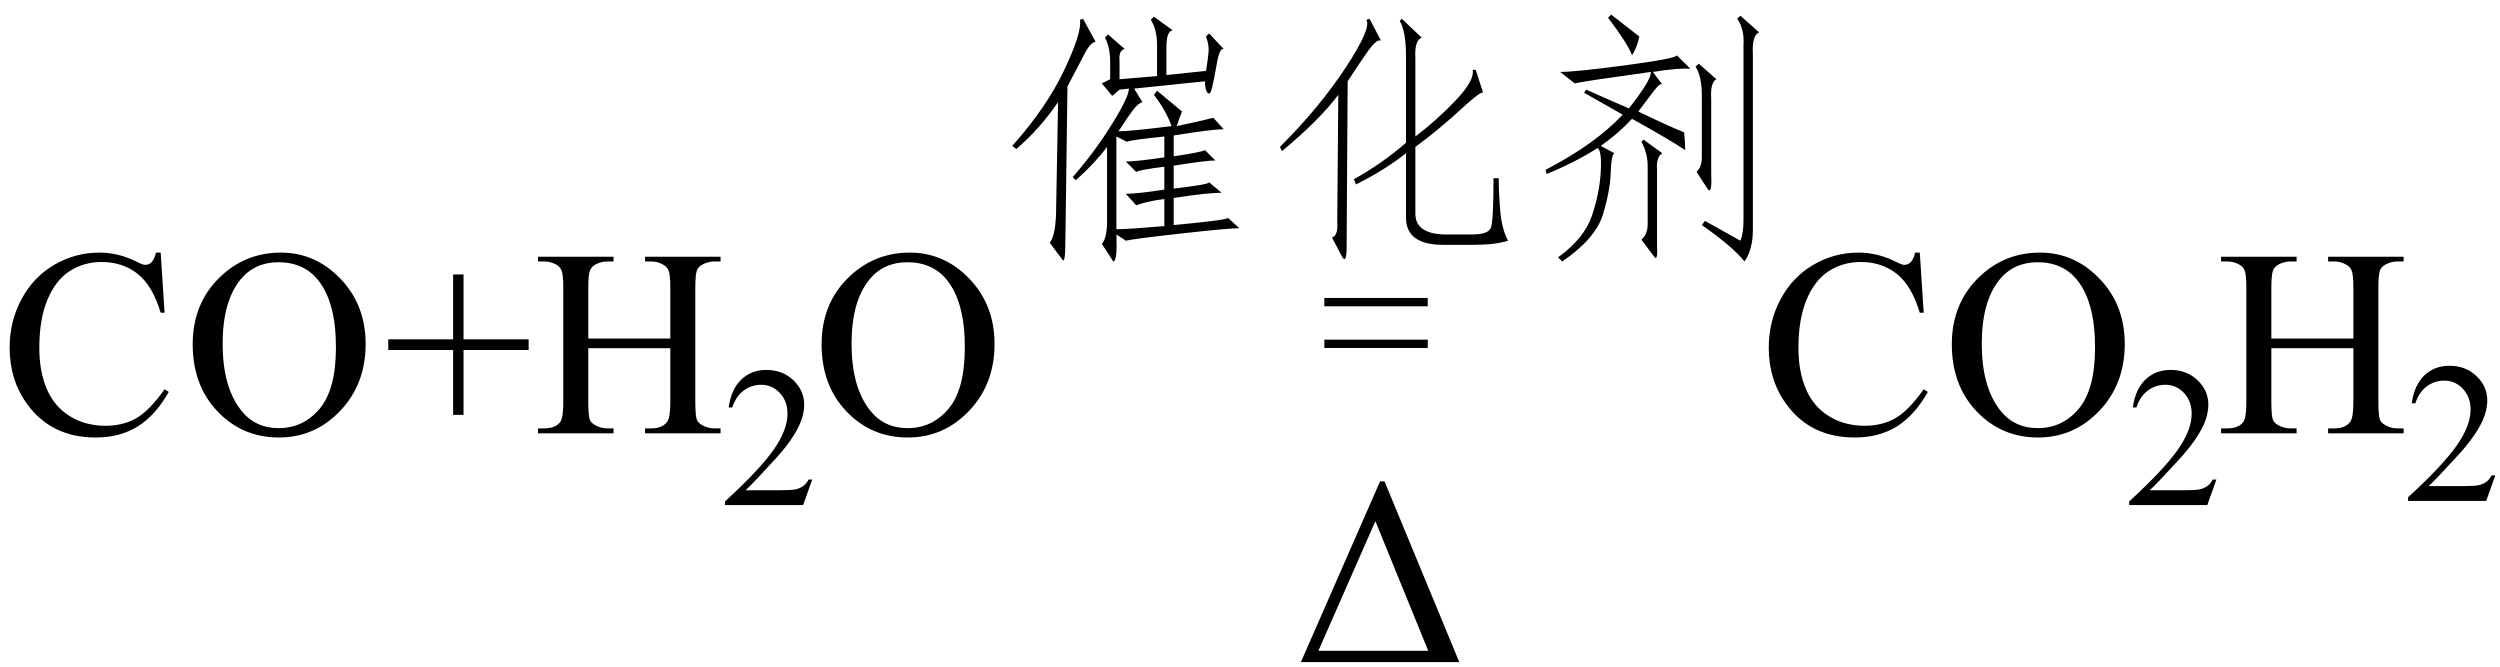
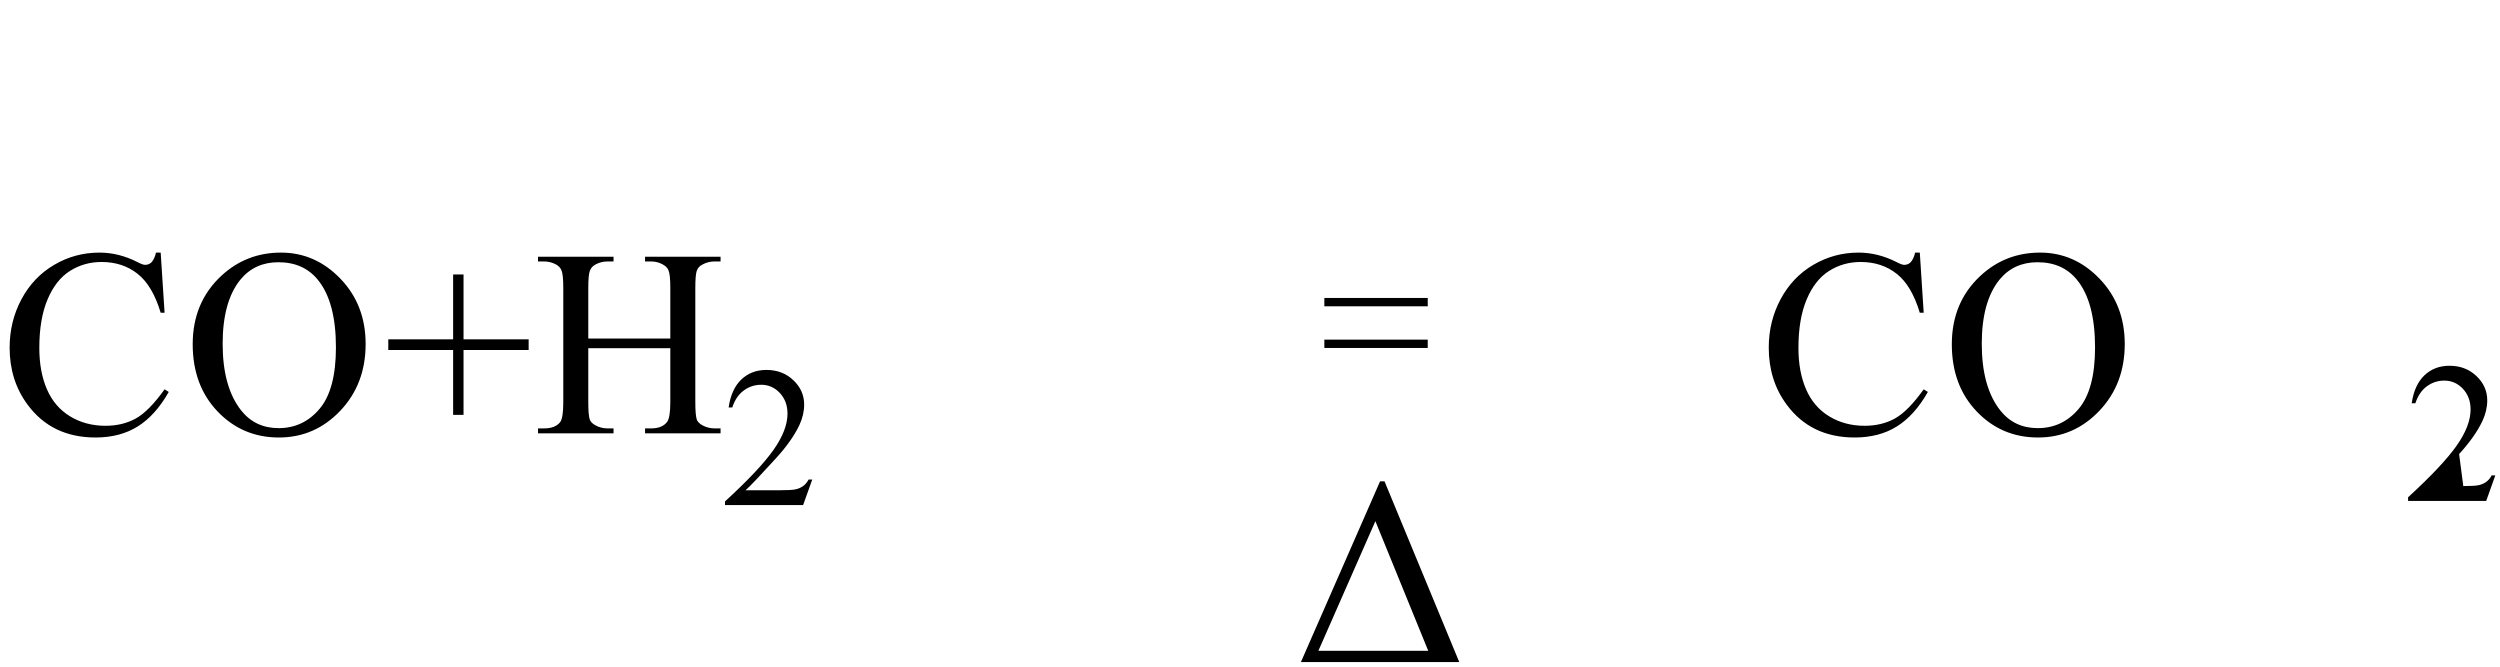
<svg xmlns="http://www.w3.org/2000/svg" stroke-dasharray="none" shape-rendering="auto" font-family="'Dialog'" width="150" text-rendering="auto" fill-opacity="1" contentScriptType="text/ecmascript" color-interpolation="auto" color-rendering="auto" preserveAspectRatio="xMidYMid meet" font-size="12" fill="black" stroke="black" image-rendering="auto" stroke-miterlimit="10" zoomAndPan="magnify" version="1.0" stroke-linecap="square" stroke-linejoin="miter" contentStyleType="text/css" font-style="normal" height="40" stroke-width="1" stroke-dashoffset="0" font-weight="normal" stroke-opacity="1">
  <defs id="genericDefs" />
  <g>
    <g text-rendering="optimizeLegibility" transform="translate(0,26)" color-rendering="optimizeQuality" color-interpolation="linearRGB" image-rendering="optimizeQuality">
      <path d="M9.641 -10.844 L9.875 -7.234 L9.641 -7.234 Q9.156 -8.859 8.258 -9.57 Q7.359 -10.281 6.094 -10.281 Q5.047 -10.281 4.195 -9.742 Q3.344 -9.203 2.852 -8.031 Q2.359 -6.859 2.359 -5.125 Q2.359 -3.688 2.82 -2.633 Q3.281 -1.578 4.211 -1.016 Q5.141 -0.453 6.328 -0.453 Q7.359 -0.453 8.148 -0.891 Q8.938 -1.328 9.875 -2.641 L10.125 -2.484 Q9.328 -1.078 8.266 -0.414 Q7.203 0.25 5.734 0.25 Q3.109 0.25 1.656 -1.719 Q0.578 -3.172 0.578 -5.141 Q0.578 -6.719 1.289 -8.047 Q2 -9.375 3.25 -10.109 Q4.5 -10.844 5.969 -10.844 Q7.125 -10.844 8.234 -10.281 Q8.562 -10.109 8.703 -10.109 Q8.922 -10.109 9.078 -10.25 Q9.281 -10.469 9.359 -10.844 L9.641 -10.844 ZM16.859 -10.844 Q18.922 -10.844 20.43 -9.273 Q21.938 -7.703 21.938 -5.359 Q21.938 -2.953 20.414 -1.352 Q18.891 0.25 16.734 0.25 Q14.547 0.25 13.055 -1.312 Q11.562 -2.875 11.562 -5.344 Q11.562 -7.859 13.281 -9.453 Q14.781 -10.844 16.859 -10.844 ZM16.703 -10.266 Q15.281 -10.266 14.422 -9.219 Q13.359 -7.906 13.359 -5.375 Q13.359 -2.781 14.469 -1.375 Q15.312 -0.312 16.719 -0.312 Q18.203 -0.312 19.18 -1.477 Q20.156 -2.641 20.156 -5.156 Q20.156 -7.875 19.078 -9.203 Q18.219 -10.266 16.703 -10.266 ZM27.188 -1.109 L27.188 -5 L23.297 -5 L23.297 -5.641 L27.188 -5.641 L27.188 -9.531 L27.812 -9.531 L27.812 -5.641 L31.719 -5.641 L31.719 -5 L27.812 -5 L27.812 -1.109 L27.188 -1.109 ZM35.297 -5.688 L40.219 -5.688 L40.219 -8.719 Q40.219 -9.531 40.109 -9.781 Q40.031 -9.984 39.781 -10.125 Q39.453 -10.312 39.078 -10.312 L38.703 -10.312 L38.703 -10.594 L43.234 -10.594 L43.234 -10.312 L42.859 -10.312 Q42.484 -10.312 42.141 -10.125 Q41.891 -10 41.805 -9.75 Q41.719 -9.5 41.719 -8.719 L41.719 -1.875 Q41.719 -1.078 41.812 -0.812 Q41.891 -0.625 42.141 -0.484 Q42.484 -0.297 42.859 -0.297 L43.234 -0.297 L43.234 0 L38.703 0 L38.703 -0.297 L39.078 -0.297 Q39.719 -0.297 40.016 -0.672 Q40.219 -0.922 40.219 -1.875 L40.219 -5.109 L35.297 -5.109 L35.297 -1.875 Q35.297 -1.078 35.391 -0.812 Q35.469 -0.625 35.719 -0.484 Q36.062 -0.297 36.438 -0.297 L36.812 -0.297 L36.812 0 L32.281 0 L32.281 -0.297 L32.656 -0.297 Q33.312 -0.297 33.609 -0.672 Q33.797 -0.922 33.797 -1.875 L33.797 -8.719 Q33.797 -9.531 33.688 -9.781 Q33.609 -9.984 33.375 -10.125 Q33.031 -10.312 32.656 -10.312 L32.281 -10.312 L32.281 -10.594 L36.812 -10.594 L36.812 -10.312 L36.438 -10.312 Q36.062 -10.312 35.719 -10.125 Q35.484 -10 35.391 -9.75 Q35.297 -9.5 35.297 -8.719 L35.297 -5.688 Z" stroke="none" />
    </g>
    <g text-rendering="optimizeLegibility" transform="translate(43.234,30.305)" color-rendering="optimizeQuality" color-interpolation="linearRGB" image-rendering="optimizeQuality">
      <path d="M5.5 -1.531 L4.953 0 L0.266 0 L0.266 -0.219 Q2.328 -2.109 3.172 -3.305 Q4.016 -4.5 4.016 -5.484 Q4.016 -6.234 3.555 -6.727 Q3.094 -7.219 2.438 -7.219 Q1.859 -7.219 1.391 -6.875 Q0.922 -6.531 0.703 -5.859 L0.484 -5.859 Q0.641 -6.953 1.242 -7.531 Q1.844 -8.109 2.75 -8.109 Q3.719 -8.109 4.367 -7.492 Q5.016 -6.875 5.016 -6.031 Q5.016 -5.422 4.734 -4.812 Q4.297 -3.875 3.328 -2.812 Q1.875 -1.219 1.5 -0.891 L3.578 -0.891 Q4.219 -0.891 4.469 -0.938 Q4.719 -0.984 4.93 -1.125 Q5.141 -1.266 5.281 -1.531 L5.5 -1.531 Z" stroke="none" />
    </g>
    <g text-rendering="optimizeLegibility" transform="translate(48.734,26)" color-rendering="optimizeQuality" color-interpolation="linearRGB" image-rendering="optimizeQuality">
-       <path d="M5.859 -10.844 Q7.922 -10.844 9.43 -9.273 Q10.938 -7.703 10.938 -5.359 Q10.938 -2.953 9.414 -1.352 Q7.891 0.25 5.734 0.25 Q3.547 0.25 2.055 -1.312 Q0.562 -2.875 0.562 -5.344 Q0.562 -7.859 2.281 -9.453 Q3.781 -10.844 5.859 -10.844 ZM5.703 -10.266 Q4.281 -10.266 3.422 -9.219 Q2.359 -7.906 2.359 -5.375 Q2.359 -2.781 3.469 -1.375 Q4.312 -0.312 5.719 -0.312 Q7.203 -0.312 8.18 -1.477 Q9.156 -2.641 9.156 -5.156 Q9.156 -7.875 8.078 -9.203 Q7.219 -10.266 5.703 -10.266 Z" stroke="none" />
-     </g>
+       </g>
    <g text-rendering="optimizeLegibility" transform="translate(59.672,14.066)" color-rendering="optimizeQuality" color-interpolation="linearRGB" image-rendering="optimizeQuality">
-       <path d="M13.625 -2.5 Q12.75 -2.5 10.75 -2.188 L10.75 -0.562 Q14.062 -0.875 14 -1 L14.688 -0.375 Q14.062 -0.375 11.25 -0.062 Q8.438 0.25 7.875 0.375 L7.312 0 Q7.375 1.625 7.125 1.625 L6.438 0.562 Q6.688 0.312 6.75 -0.5 L6.75 -5.25 Q6 -4.25 4.875 -3.25 L4.688 -3.438 Q6 -4.938 7.031 -6.594 Q8.062 -8.25 8.062 -8.75 L7.5 -8.688 L7.062 -8.312 L6.438 -9.062 L6.938 -9.312 L6.938 -10.312 Q6.938 -11.25 6.625 -11.812 L6.812 -12 L7.812 -11.125 Q7.438 -11.062 7.5 -10.375 L7.5 -9.312 L9.75 -9.5 L9.75 -11.375 Q9.75 -12.312 9.375 -12.875 L9.562 -13.062 L10.688 -12.25 Q10.312 -12.188 10.312 -11.25 L10.312 -9.562 L12.688 -9.812 Q12.812 -10.562 12.844 -10.969 Q12.875 -11.375 12.688 -11.875 L12.875 -12.062 L13.75 -11.125 Q13.5 -11.188 13.344 -10.281 Q13.188 -9.375 13.062 -8.844 Q12.938 -8.312 12.781 -8.5 Q12.625 -8.688 12.625 -9.188 L8.375 -8.75 L8.875 -7.938 Q8.625 -7.875 8.312 -7.469 Q8 -7.062 7.438 -6.188 Q8.125 -6.188 10.625 -6.5 Q10.25 -7.5 9.562 -8.375 L9.75 -8.625 Q10.562 -7.938 11.25 -7.375 Q11.062 -6.938 10.938 -6.5 Q12.688 -6.875 13.125 -7 L13.75 -6.312 Q13.062 -6.312 10.75 -5.938 L10.75 -4.688 Q12.438 -4.938 12.625 -5.062 L13.25 -4.438 Q12.688 -4.438 10.75 -4.125 L10.75 -2.75 Q12.875 -3 12.875 -3.125 L13.625 -2.5 ZM7.312 -0.312 Q8 -0.312 10.188 -0.5 L10.188 -2.125 Q9.188 -2 8.5 -1.75 L7.875 -2.438 Q8.562 -2.438 10.188 -2.688 L10.188 -4.062 Q8.688 -3.875 8.5 -3.75 L7.875 -4.375 Q8.5 -4.375 10.188 -4.625 L10.188 -5.875 Q8.312 -5.688 7.938 -5.562 L7.312 -5.875 L7.312 -0.312 ZM4.062 1.5 L3.312 0.5 Q3.625 0.125 3.688 -1.125 L3.812 -7.938 Q2.75 -6.375 1.312 -5.125 L1.062 -5.312 Q3.125 -7.625 4.188 -9.875 Q5.25 -12.125 5.125 -12.875 L5.312 -12.938 L6.062 -11.562 Q5.75 -11.5 5.438 -10.906 Q5.125 -10.312 4.375 -8.875 L4.25 0.438 Q4.25 1.812 4.062 1.5 ZM25.25 -1.25 Q25.25 -0.062 26.938 0 L28.688 0 Q29.625 0 29.781 -0.406 Q29.938 -0.812 29.938 -3.375 L30.25 -3.375 Q30.25 -2.5 30.344 -1.406 Q30.438 -0.312 30.812 0.375 Q30.062 0.625 28.688 0.625 L26.938 0.625 Q24.688 0.625 24.688 -1 L24.688 -4.875 Q23.438 -3.875 21.688 -3 L21.562 -3.312 Q23.25 -4.25 24.688 -5.5 L24.688 -10.688 Q24.688 -12.188 24.312 -12.812 L24.438 -12.938 L25.625 -11.812 Q25.188 -11.625 25.25 -10.562 L25.25 -5.875 Q26.562 -6.875 27.688 -8.062 Q28.812 -9.25 28.688 -9.875 L28.875 -9.875 L29.312 -8.5 Q29.188 -8.625 27.938 -7.469 Q26.688 -6.312 25.25 -5.25 L25.25 -1.25 ZM21.125 0.75 Q21.125 1.75 20.875 1.375 L20.25 0.188 Q20.625 0.062 20.562 -0.75 L20.625 -8.375 Q19.5 -6.875 17.25 -5 L17.125 -5.25 Q19.5 -7.625 21.062 -10 Q22.625 -12.375 22.312 -12.875 L22.5 -12.938 L23.188 -11.625 Q22.938 -11.75 22.406 -11 Q21.875 -10.25 21.188 -9.188 L21.125 0.75 ZM33.062 -3.875 Q36.062 -5.438 37.688 -7.188 L35.375 -8.5 L35.5 -8.688 Q36.75 -8.125 38.062 -7.562 Q39.438 -9.312 39.375 -9.75 Q35.312 -9.188 34.812 -9.062 L33.938 -9.75 Q34.875 -9.75 37.906 -10.156 Q40.938 -10.562 40.938 -10.75 L41.75 -9.938 Q41.062 -10 39.5 -9.75 L40.062 -9 Q39.938 -9.125 39.5 -8.531 Q39.062 -7.938 38.625 -7.375 Q40.438 -6.5 41.375 -6.125 Q41.438 -5.562 41.438 -5.062 Q40.5 -5.688 38.25 -6.938 Q37.438 -6.062 36.375 -5.312 L37.188 -4.875 Q37 -4.75 36.969 -3.688 Q36.938 -2.625 36.5 -1.188 Q36.062 0.25 34.062 1.625 L33.812 1.375 Q35.375 0.25 35.844 -1.125 Q36.312 -2.5 36.375 -3.812 Q36.438 -5 36.188 -5.188 Q34.812 -4.312 33.125 -3.625 L33.062 -3.875 ZM45.5 -0.25 Q45.5 0.875 45 1.625 Q44.312 0.75 42.438 -0.562 L42.625 -0.812 L44.75 0.375 Q44.938 -0.062 44.938 -0.875 L44.938 -11.375 Q45 -12.312 44.562 -12.938 L44.75 -13.125 L45.875 -12.125 Q45.438 -11.938 45.5 -10.812 L45.5 -0.25 ZM43 -3.688 Q43.062 -2.438 42.812 -2.688 L42.125 -3.75 Q42.438 -4.062 42.438 -4.625 L42.438 -8.312 Q42.438 -9.5 42.062 -10.062 L42.25 -10.25 L43.312 -9.312 Q42.938 -9.125 43 -8.125 L43 -3.688 ZM39.75 0.625 Q39.812 1.688 39.562 1.312 L38.812 0.312 Q39.188 0 39.188 -0.625 L39.188 -4.125 Q39.188 -4.875 38.812 -5.562 L38.938 -5.688 L40.062 -4.875 Q39.688 -4.625 39.75 -3.875 L39.75 0.625 ZM38.25 -10.75 Q38 -11.438 36.812 -13 L37 -13.188 L38.688 -11.875 Q38.562 -11.25 38.25 -10.75 Z" stroke="none" />
-     </g>
+       </g>
    <g text-rendering="optimizeLegibility" transform="translate(79.555,15.784)" color-rendering="optimizeQuality" color-interpolation="linearRGB" image-rendering="optimizeQuality">
      <path d="M6.109 2.594 L-0.094 2.594 L-0.094 2.094 L6.109 2.094 L6.109 2.594 Z" stroke="none" />
    </g>
    <g text-rendering="optimizeLegibility" transform="translate(79.555,18.284)" color-rendering="optimizeQuality" color-interpolation="linearRGB" image-rendering="optimizeQuality">
      <path d="M6.109 2.594 L-0.094 2.594 L-0.094 2.094 L6.109 2.094 L6.109 2.594 Z" stroke="none" />
    </g>
    <g text-rendering="optimizeLegibility" transform="translate(77.664,39.722)" color-rendering="optimizeQuality" color-interpolation="linearRGB" image-rendering="optimizeQuality">
      <path d="M0.391 0 L5.141 -10.844 L5.406 -10.844 L9.891 0 L0.391 0 ZM8.031 -0.672 L4.859 -8.453 L1.438 -0.672 L8.031 -0.672 Z" stroke="none" />
    </g>
    <g text-rendering="optimizeLegibility" transform="translate(105.547,26)" color-rendering="optimizeQuality" color-interpolation="linearRGB" image-rendering="optimizeQuality">
      <path d="M9.641 -10.844 L9.875 -7.234 L9.641 -7.234 Q9.156 -8.859 8.258 -9.57 Q7.359 -10.281 6.094 -10.281 Q5.047 -10.281 4.195 -9.742 Q3.344 -9.203 2.852 -8.031 Q2.359 -6.859 2.359 -5.125 Q2.359 -3.688 2.82 -2.633 Q3.281 -1.578 4.211 -1.016 Q5.141 -0.453 6.328 -0.453 Q7.359 -0.453 8.148 -0.891 Q8.938 -1.328 9.875 -2.641 L10.125 -2.484 Q9.328 -1.078 8.266 -0.414 Q7.203 0.25 5.734 0.25 Q3.109 0.25 1.656 -1.719 Q0.578 -3.172 0.578 -5.141 Q0.578 -6.719 1.289 -8.047 Q2 -9.375 3.25 -10.109 Q4.5 -10.844 5.969 -10.844 Q7.125 -10.844 8.234 -10.281 Q8.562 -10.109 8.703 -10.109 Q8.922 -10.109 9.078 -10.25 Q9.281 -10.469 9.359 -10.844 L9.641 -10.844 ZM16.859 -10.844 Q18.922 -10.844 20.43 -9.273 Q21.938 -7.703 21.938 -5.359 Q21.938 -2.953 20.414 -1.352 Q18.891 0.25 16.734 0.25 Q14.547 0.25 13.055 -1.312 Q11.562 -2.875 11.562 -5.344 Q11.562 -7.859 13.281 -9.453 Q14.781 -10.844 16.859 -10.844 ZM16.703 -10.266 Q15.281 -10.266 14.422 -9.219 Q13.359 -7.906 13.359 -5.375 Q13.359 -2.781 14.469 -1.375 Q15.312 -0.312 16.719 -0.312 Q18.203 -0.312 19.18 -1.477 Q20.156 -2.641 20.156 -5.156 Q20.156 -7.875 19.078 -9.203 Q18.219 -10.266 16.703 -10.266 Z" stroke="none" />
    </g>
    <g text-rendering="optimizeLegibility" transform="translate(127.484,30.305)" color-rendering="optimizeQuality" color-interpolation="linearRGB" image-rendering="optimizeQuality">
-       <path d="M5.5 -1.531 L4.953 0 L0.266 0 L0.266 -0.219 Q2.328 -2.109 3.172 -3.305 Q4.016 -4.5 4.016 -5.484 Q4.016 -6.234 3.555 -6.727 Q3.094 -7.219 2.438 -7.219 Q1.859 -7.219 1.391 -6.875 Q0.922 -6.531 0.703 -5.859 L0.484 -5.859 Q0.641 -6.953 1.242 -7.531 Q1.844 -8.109 2.75 -8.109 Q3.719 -8.109 4.367 -7.492 Q5.016 -6.875 5.016 -6.031 Q5.016 -5.422 4.734 -4.812 Q4.297 -3.875 3.328 -2.812 Q1.875 -1.219 1.5 -0.891 L3.578 -0.891 Q4.219 -0.891 4.469 -0.938 Q4.719 -0.984 4.93 -1.125 Q5.141 -1.266 5.281 -1.531 L5.5 -1.531 Z" stroke="none" />
-     </g>
+       </g>
    <g text-rendering="optimizeLegibility" transform="translate(132.984,26)" color-rendering="optimizeQuality" color-interpolation="linearRGB" image-rendering="optimizeQuality">
-       <path d="M3.297 -5.688 L8.219 -5.688 L8.219 -8.719 Q8.219 -9.531 8.109 -9.781 Q8.031 -9.984 7.781 -10.125 Q7.453 -10.312 7.078 -10.312 L6.703 -10.312 L6.703 -10.594 L11.234 -10.594 L11.234 -10.312 L10.859 -10.312 Q10.484 -10.312 10.141 -10.125 Q9.891 -10 9.805 -9.75 Q9.719 -9.5 9.719 -8.719 L9.719 -1.875 Q9.719 -1.078 9.812 -0.812 Q9.891 -0.625 10.141 -0.484 Q10.484 -0.297 10.859 -0.297 L11.234 -0.297 L11.234 0 L6.703 0 L6.703 -0.297 L7.078 -0.297 Q7.719 -0.297 8.016 -0.672 Q8.219 -0.922 8.219 -1.875 L8.219 -5.109 L3.297 -5.109 L3.297 -1.875 Q3.297 -1.078 3.391 -0.812 Q3.469 -0.625 3.719 -0.484 Q4.062 -0.297 4.438 -0.297 L4.812 -0.297 L4.812 0 L0.281 0 L0.281 -0.297 L0.656 -0.297 Q1.312 -0.297 1.609 -0.672 Q1.797 -0.922 1.797 -1.875 L1.797 -8.719 Q1.797 -9.531 1.688 -9.781 Q1.609 -9.984 1.375 -10.125 Q1.031 -10.312 0.656 -10.312 L0.281 -10.312 L0.281 -10.594 L4.812 -10.594 L4.812 -10.312 L4.438 -10.312 Q4.062 -10.312 3.719 -10.125 Q3.484 -10 3.391 -9.75 Q3.297 -9.5 3.297 -8.719 L3.297 -5.688 Z" stroke="none" />
-     </g>
+       </g>
    <g text-rendering="optimizeLegibility" transform="translate(144.219,30.055)" color-rendering="optimizeQuality" color-interpolation="linearRGB" image-rendering="optimizeQuality">
-       <path d="M5.5 -1.531 L4.953 0 L0.266 0 L0.266 -0.219 Q2.328 -2.109 3.172 -3.305 Q4.016 -4.5 4.016 -5.484 Q4.016 -6.234 3.555 -6.727 Q3.094 -7.219 2.438 -7.219 Q1.859 -7.219 1.391 -6.875 Q0.922 -6.531 0.703 -5.859 L0.484 -5.859 Q0.641 -6.953 1.242 -7.531 Q1.844 -8.109 2.75 -8.109 Q3.719 -8.109 4.367 -7.492 Q5.016 -6.875 5.016 -6.031 Q5.016 -5.422 4.734 -4.812 Q4.297 -3.875 3.328 -2.812 Q1.875 -1.219 1.5 -0.891 L3.578 -0.891 Q4.219 -0.891 4.469 -0.938 Q4.719 -0.984 4.93 -1.125 Q5.141 -1.266 5.281 -1.531 L5.5 -1.531 Z" stroke="none" />
+       <path d="M5.5 -1.531 L4.953 0 L0.266 0 L0.266 -0.219 Q2.328 -2.109 3.172 -3.305 Q4.016 -4.5 4.016 -5.484 Q4.016 -6.234 3.555 -6.727 Q3.094 -7.219 2.438 -7.219 Q1.859 -7.219 1.391 -6.875 Q0.922 -6.531 0.703 -5.859 L0.484 -5.859 Q0.641 -6.953 1.242 -7.531 Q1.844 -8.109 2.75 -8.109 Q3.719 -8.109 4.367 -7.492 Q5.016 -6.875 5.016 -6.031 Q5.016 -5.422 4.734 -4.812 Q4.297 -3.875 3.328 -2.812 L3.578 -0.891 Q4.219 -0.891 4.469 -0.938 Q4.719 -0.984 4.93 -1.125 Q5.141 -1.266 5.281 -1.531 L5.5 -1.531 Z" stroke="none" />
    </g>
  </g>
</svg>